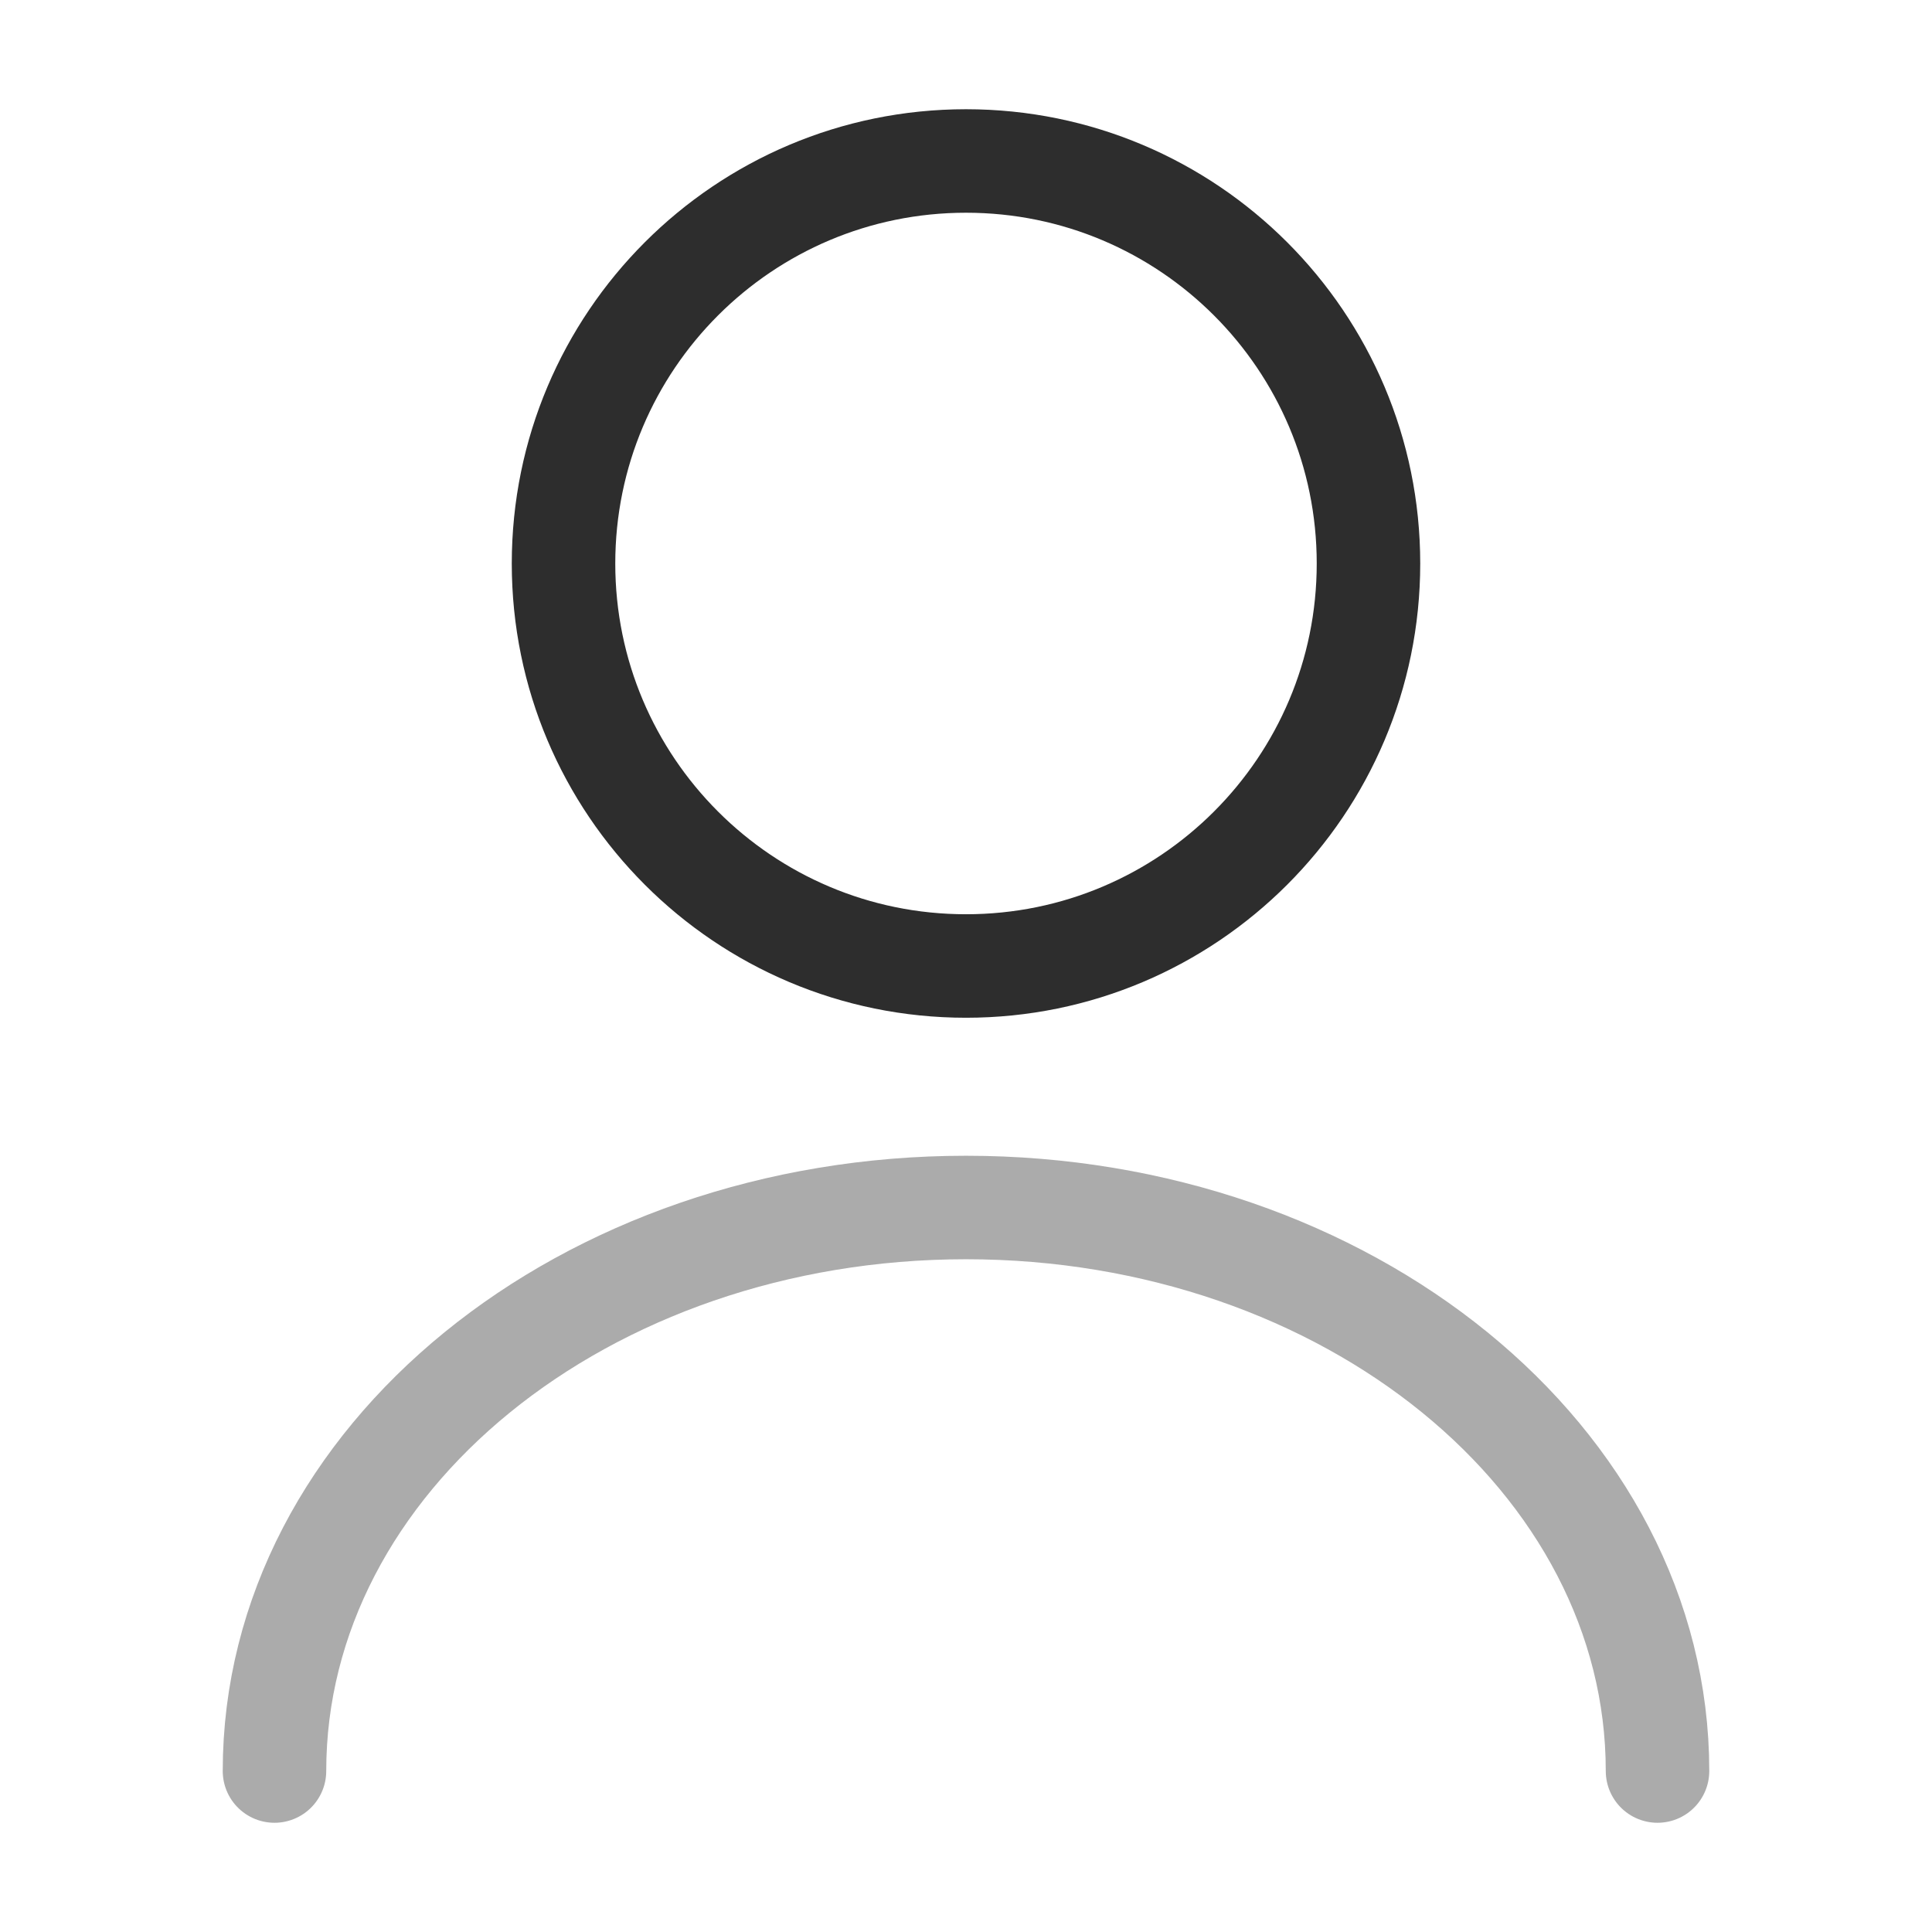
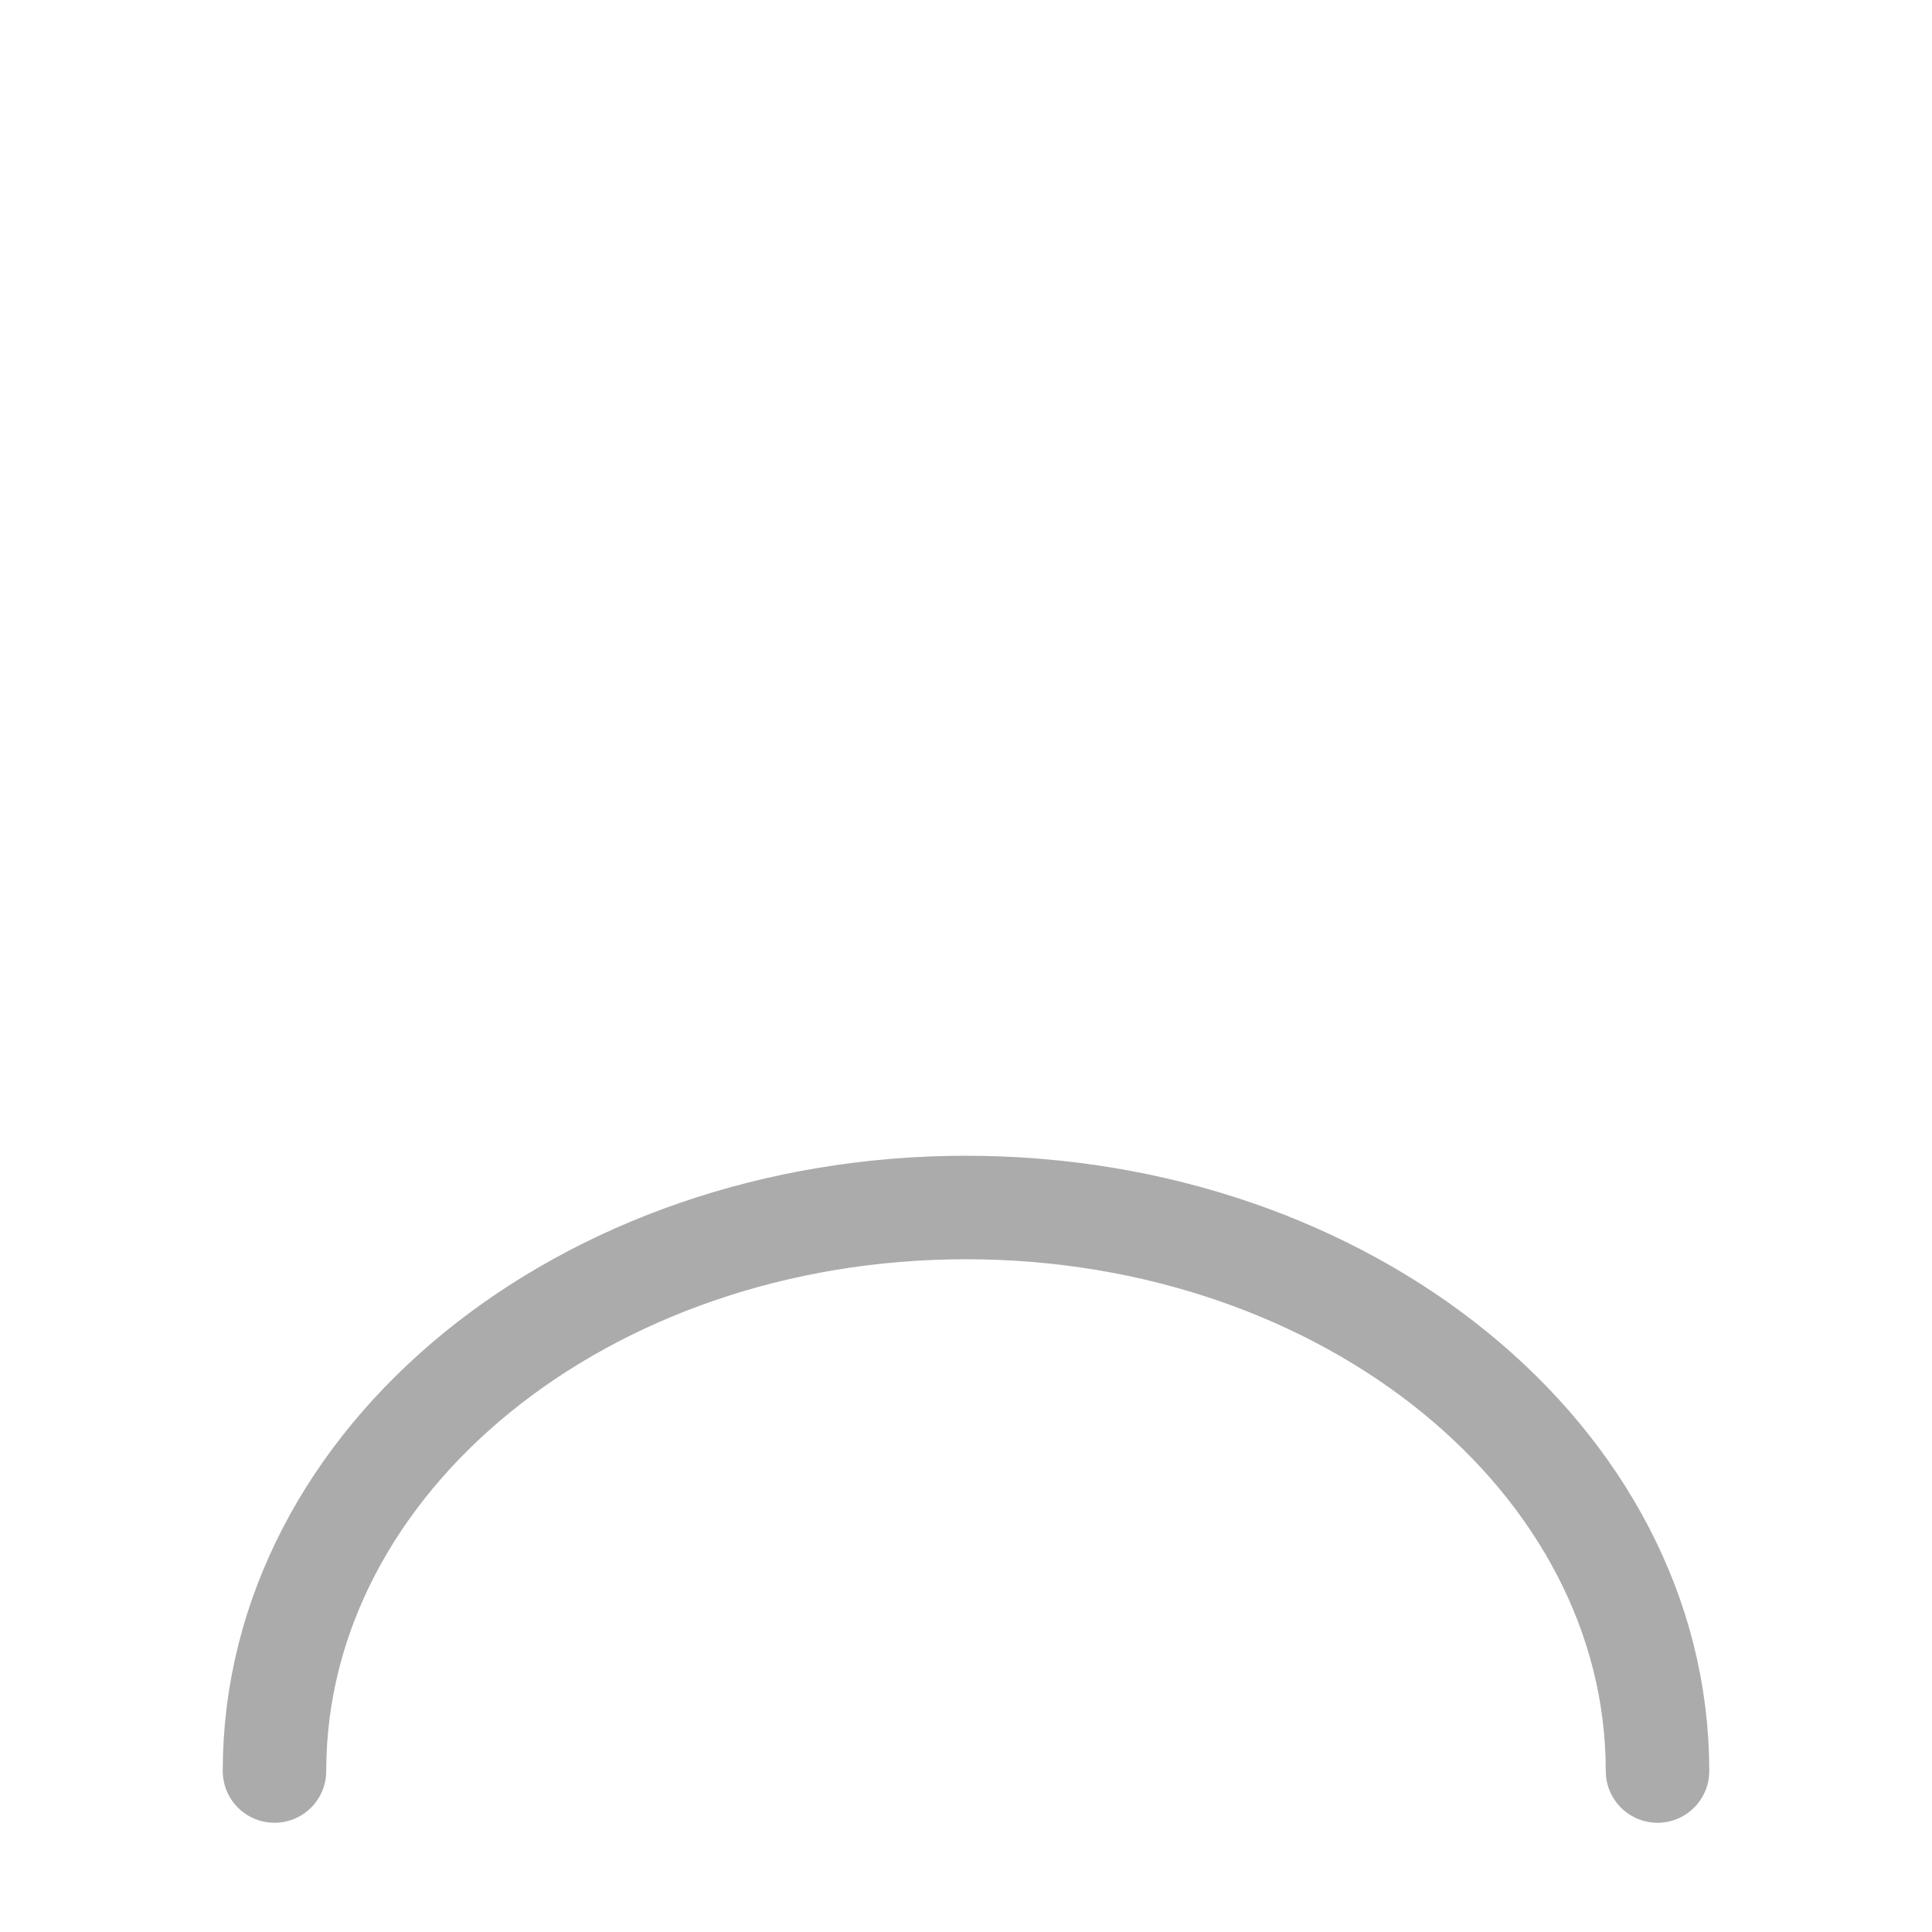
<svg xmlns="http://www.w3.org/2000/svg" width="28" height="28" viewBox="0 0 28 28" fill="none">
-   <path d="M14 14C17.222 14 19.833 11.388 19.833 8.167C19.833 4.945 17.222 2.333 14 2.333C10.778 2.333 8.167 4.945 8.167 8.167C8.167 11.388 10.778 14 14 14Z" stroke="#2D2D2D" stroke-width="1.5" stroke-linecap="round" stroke-linejoin="round" />
  <path opacity="0.4" d="M24.022 25.667C24.022 21.152 19.53 17.5 14 17.5C8.47 17.5 3.978 21.152 3.978 25.667" stroke="#2D2D2D" stroke-width="1.5" stroke-linecap="round" stroke-linejoin="round" />
</svg>